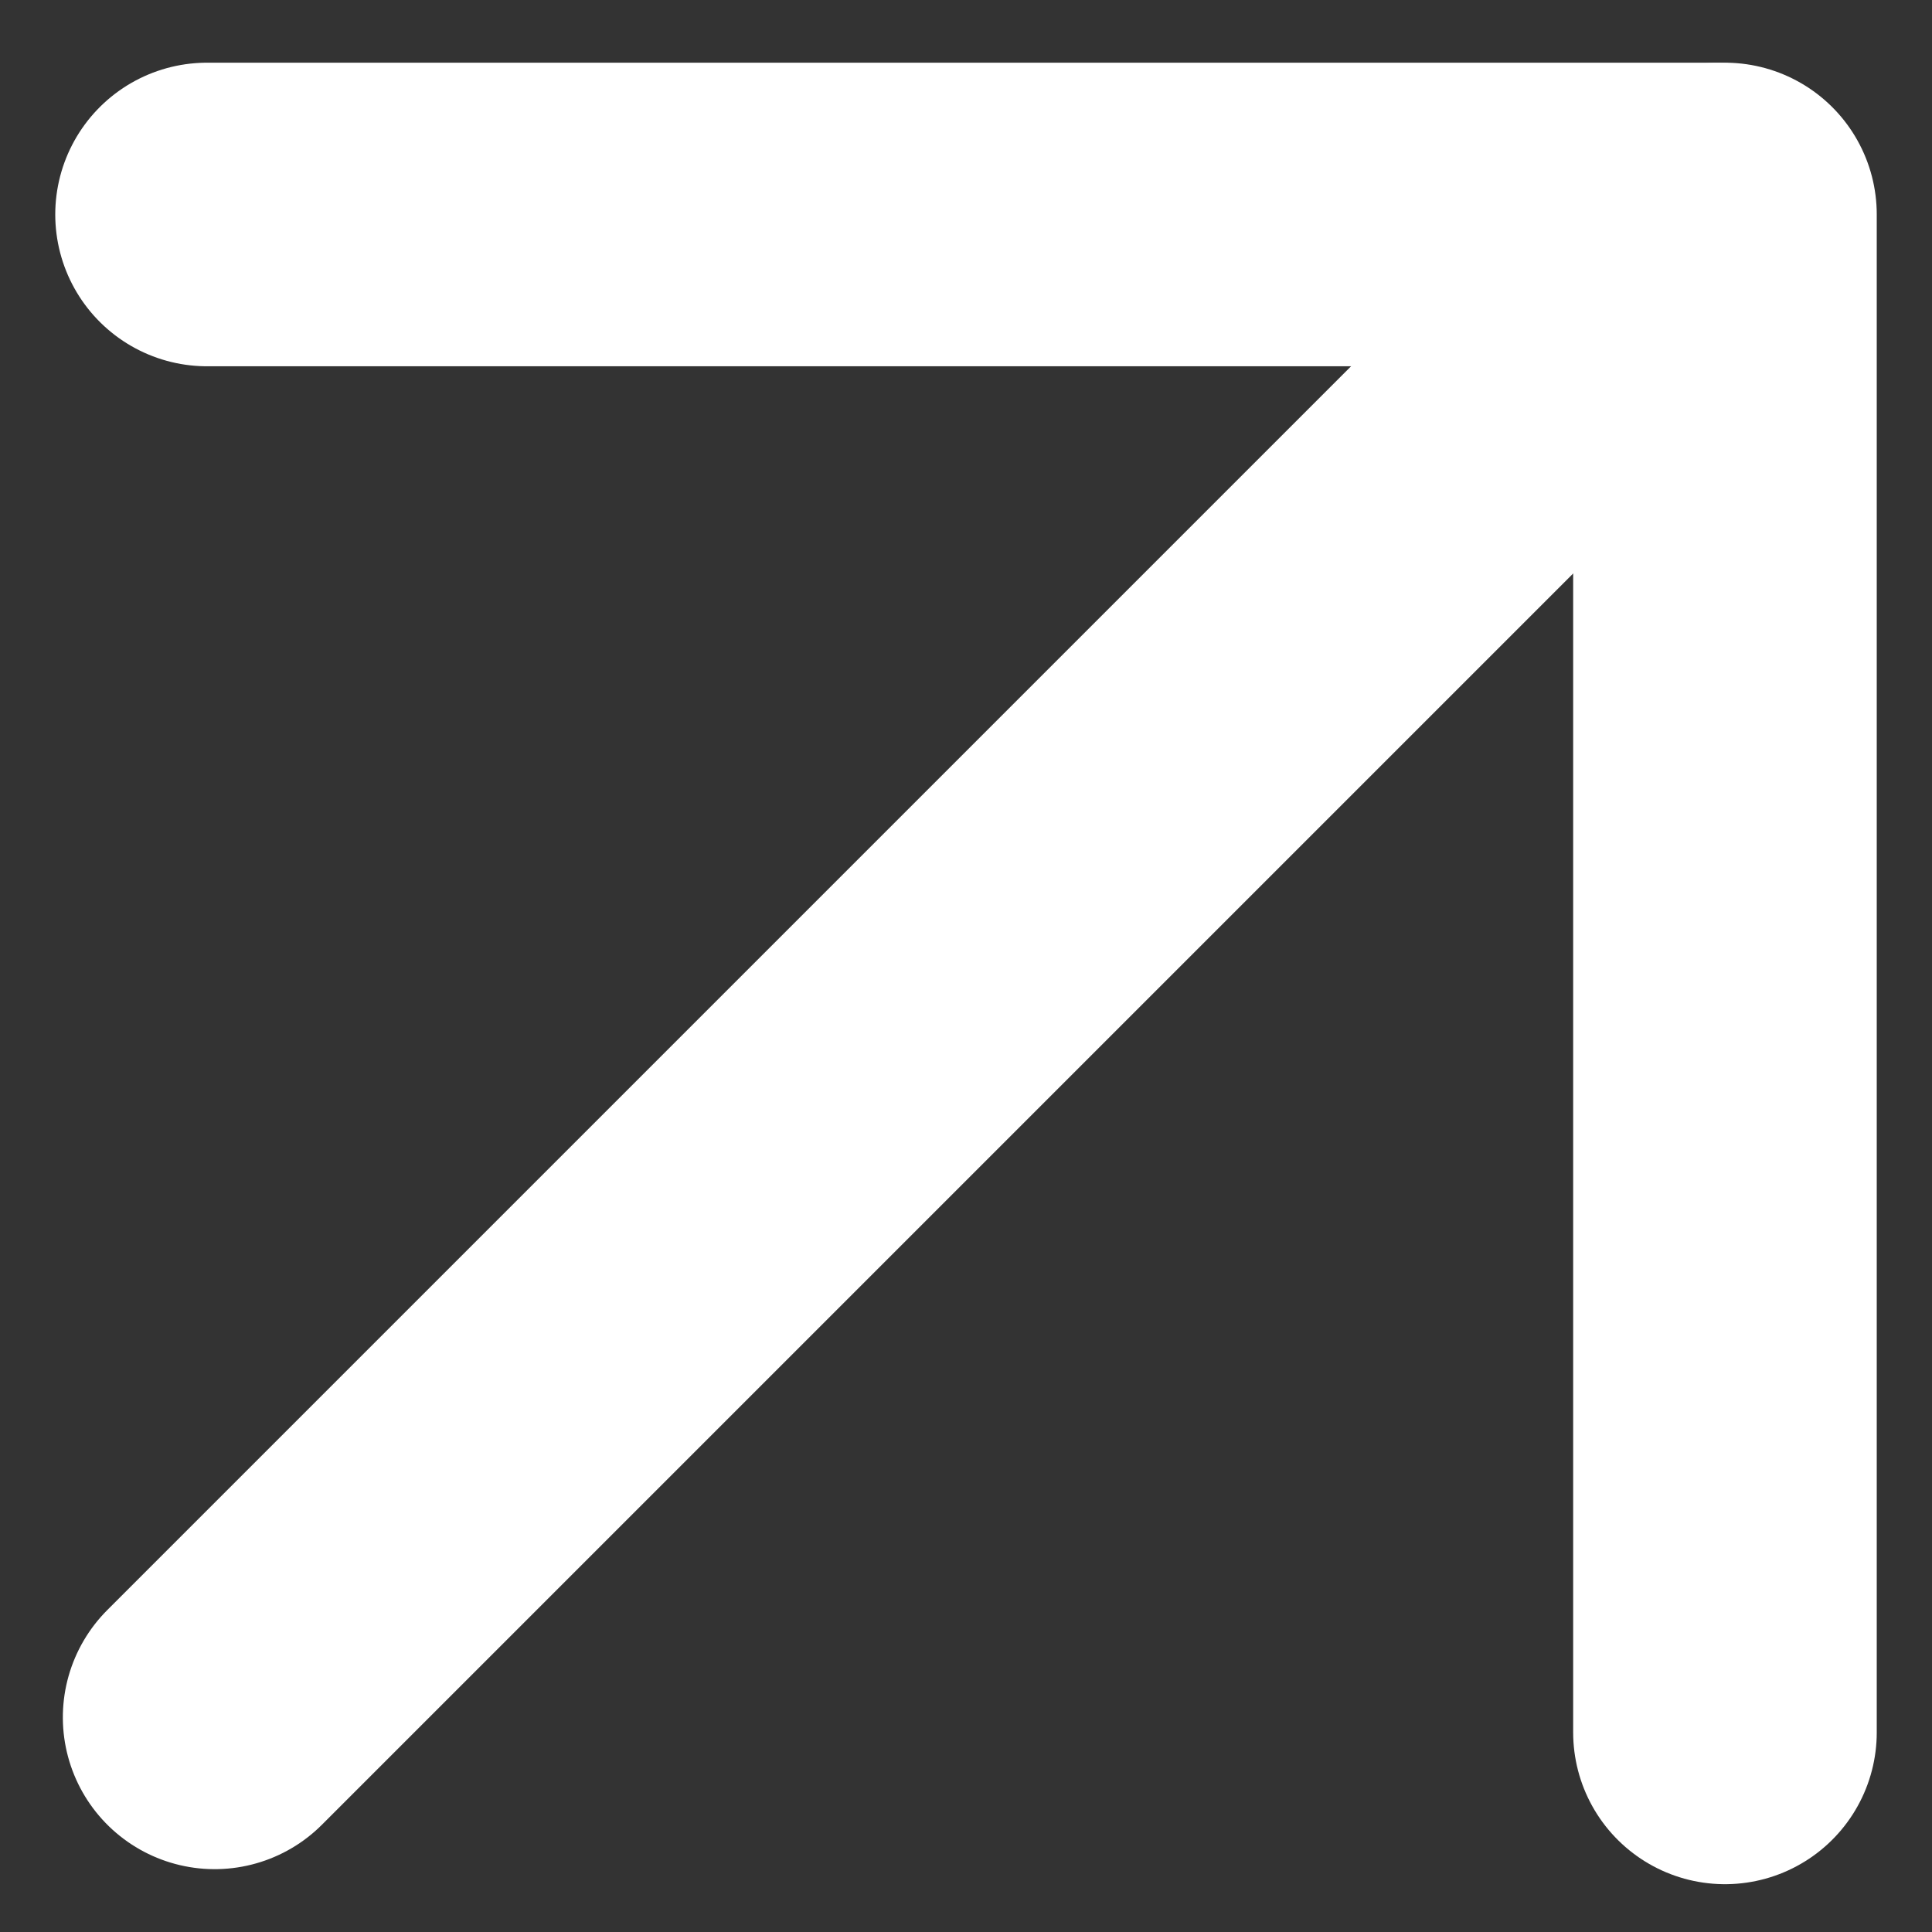
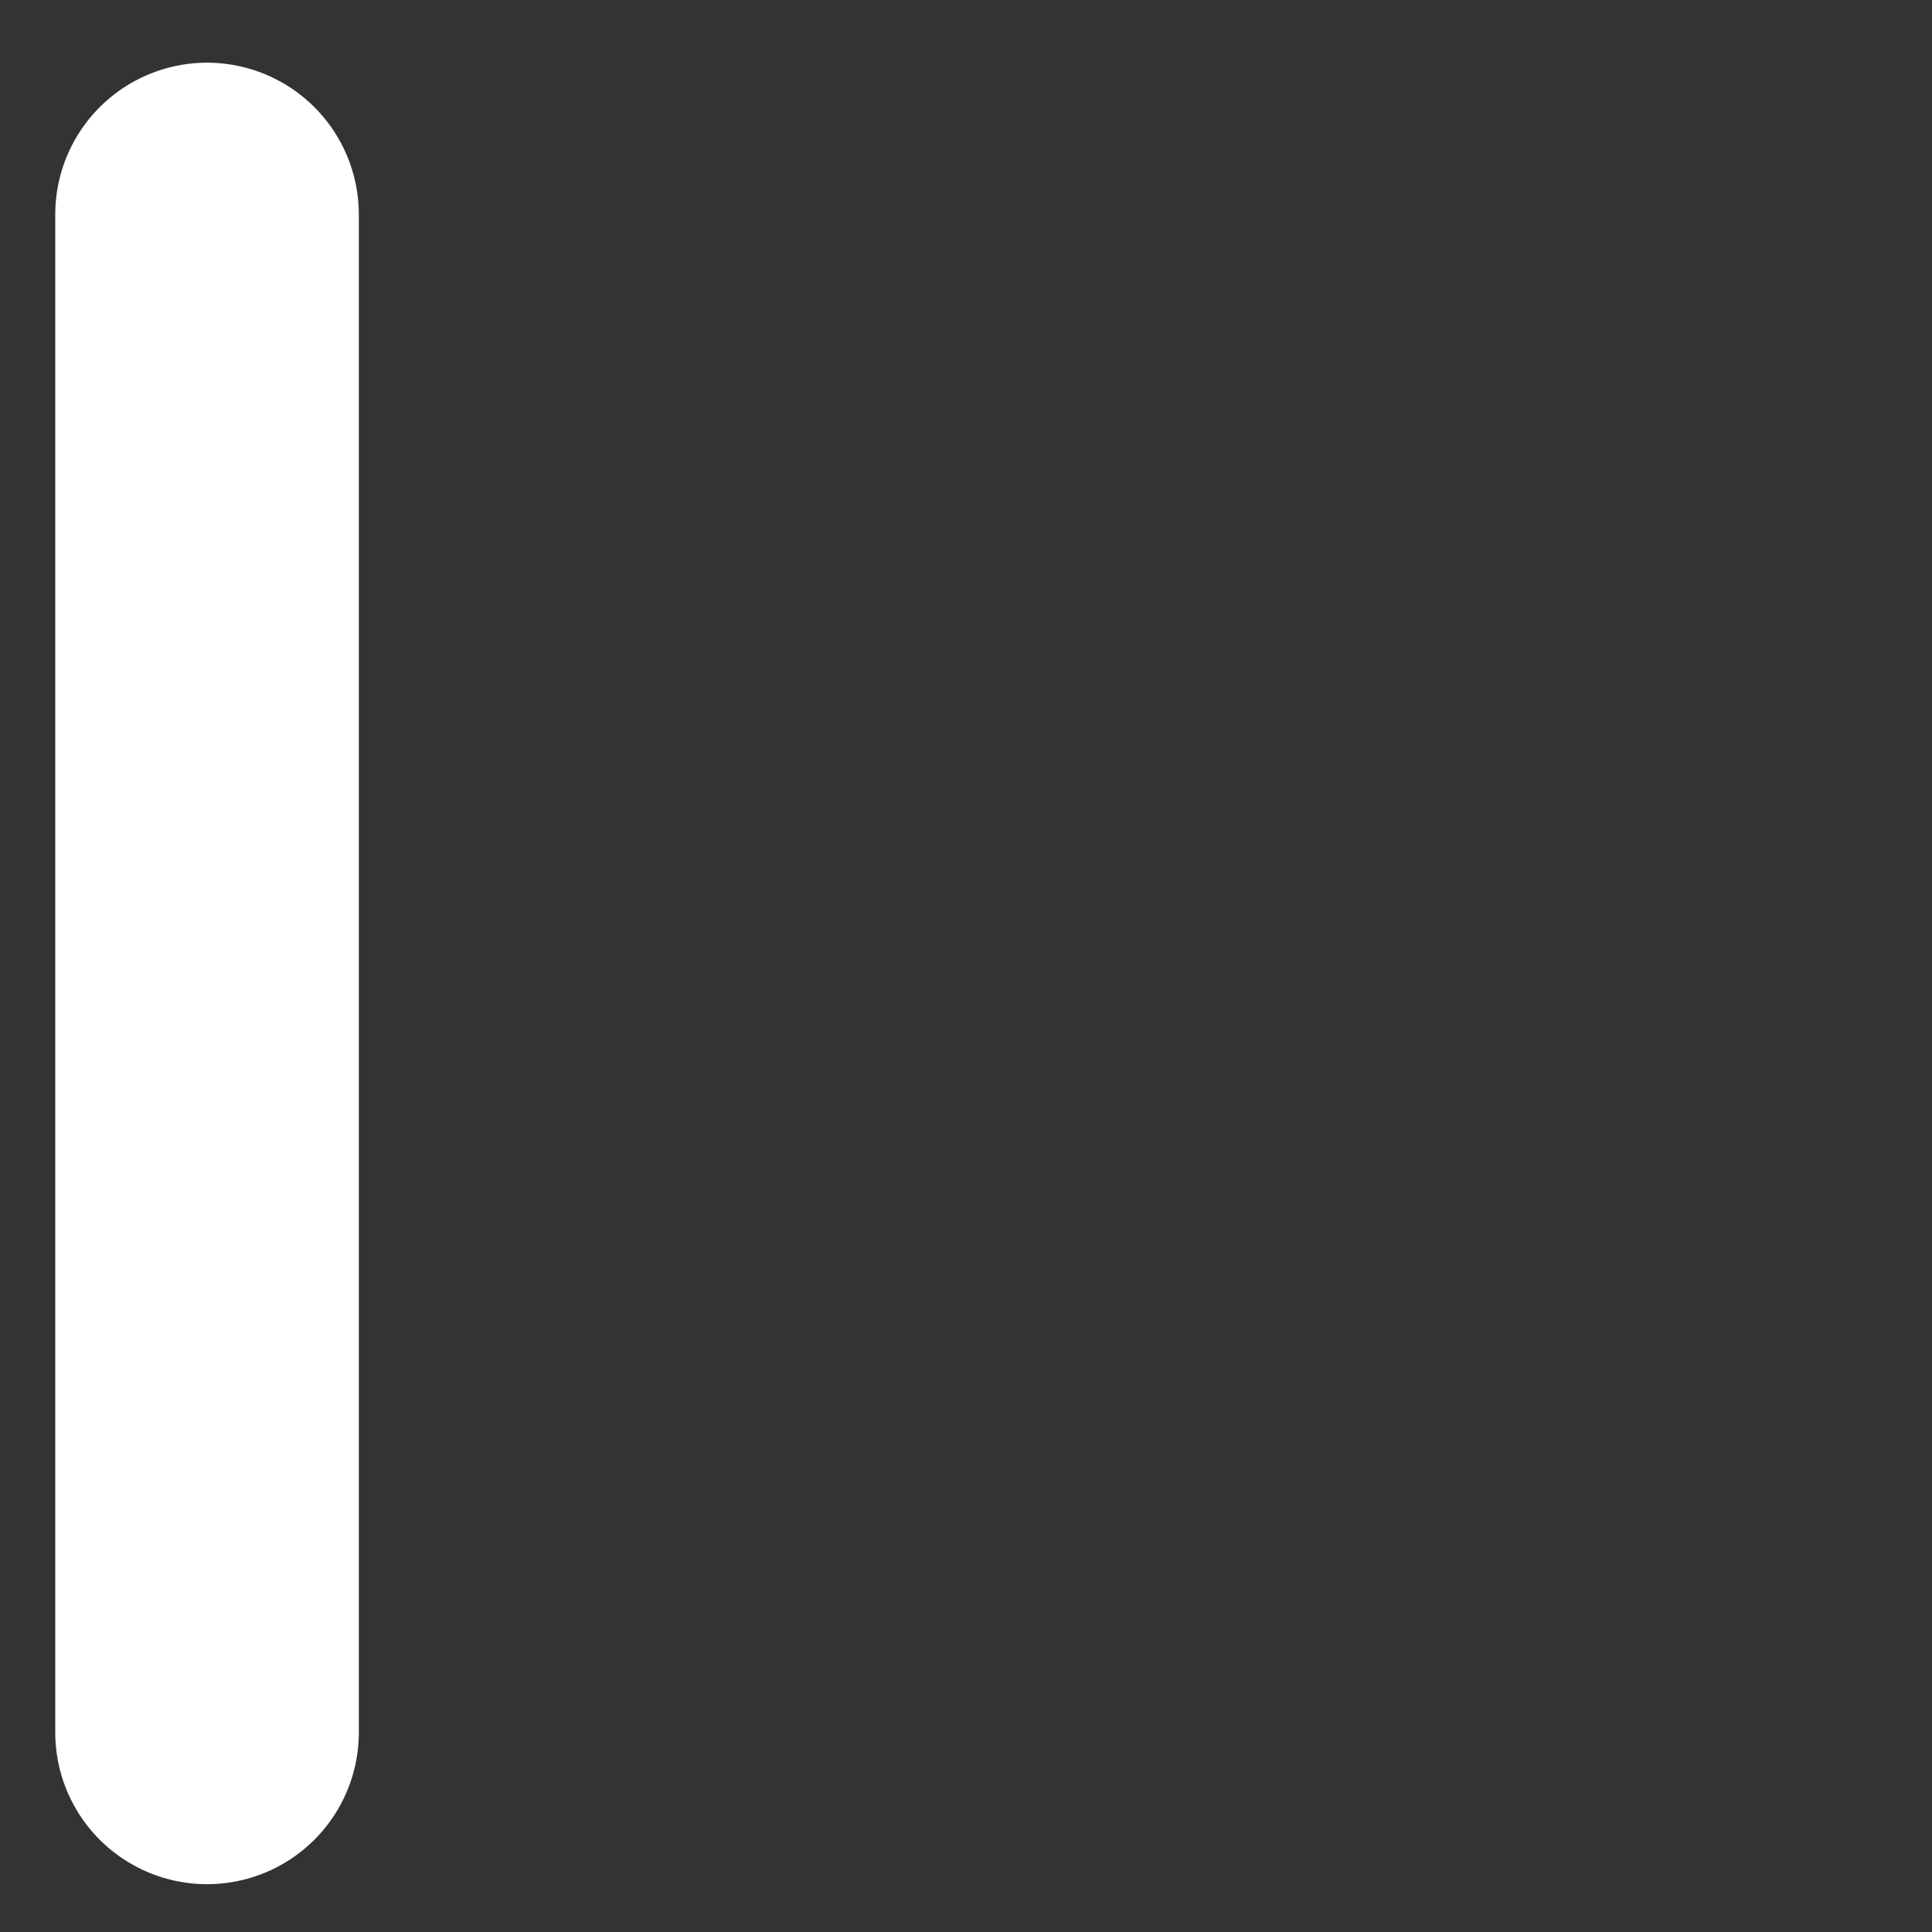
<svg xmlns="http://www.w3.org/2000/svg" width="12.728" height="12.728" viewBox="0 0 12.728 12.728">
  <rect x="0" y="0" width="12.728" height="12.728" fill="#333333" stroke="none" />
  <g id="グループ_5735" data-name="グループ 5735" transform="translate(-665.636 -5954.661)">
-     <path id="パス_10753" data-name="パス 10753" d="M0,0V14" transform="translate(667.05 5965.975) rotate(-135)" fill="none" stroke="#fff" stroke-linecap="round" stroke-linejoin="round" stroke-width="2" />
-     <path id="パス_10755" data-name="パス 10755" d="M-11491.065-14042.156h10v10" transform="translate(12158.065 19998.23)" fill="none" stroke="#fff" stroke-linecap="round" stroke-linejoin="round" stroke-width="2" />
+     <path id="パス_10755" data-name="パス 10755" d="M-11491.065-14042.156v10" transform="translate(12158.065 19998.23)" fill="none" stroke="#fff" stroke-linecap="round" stroke-linejoin="round" stroke-width="2" />
  </g>
</svg>